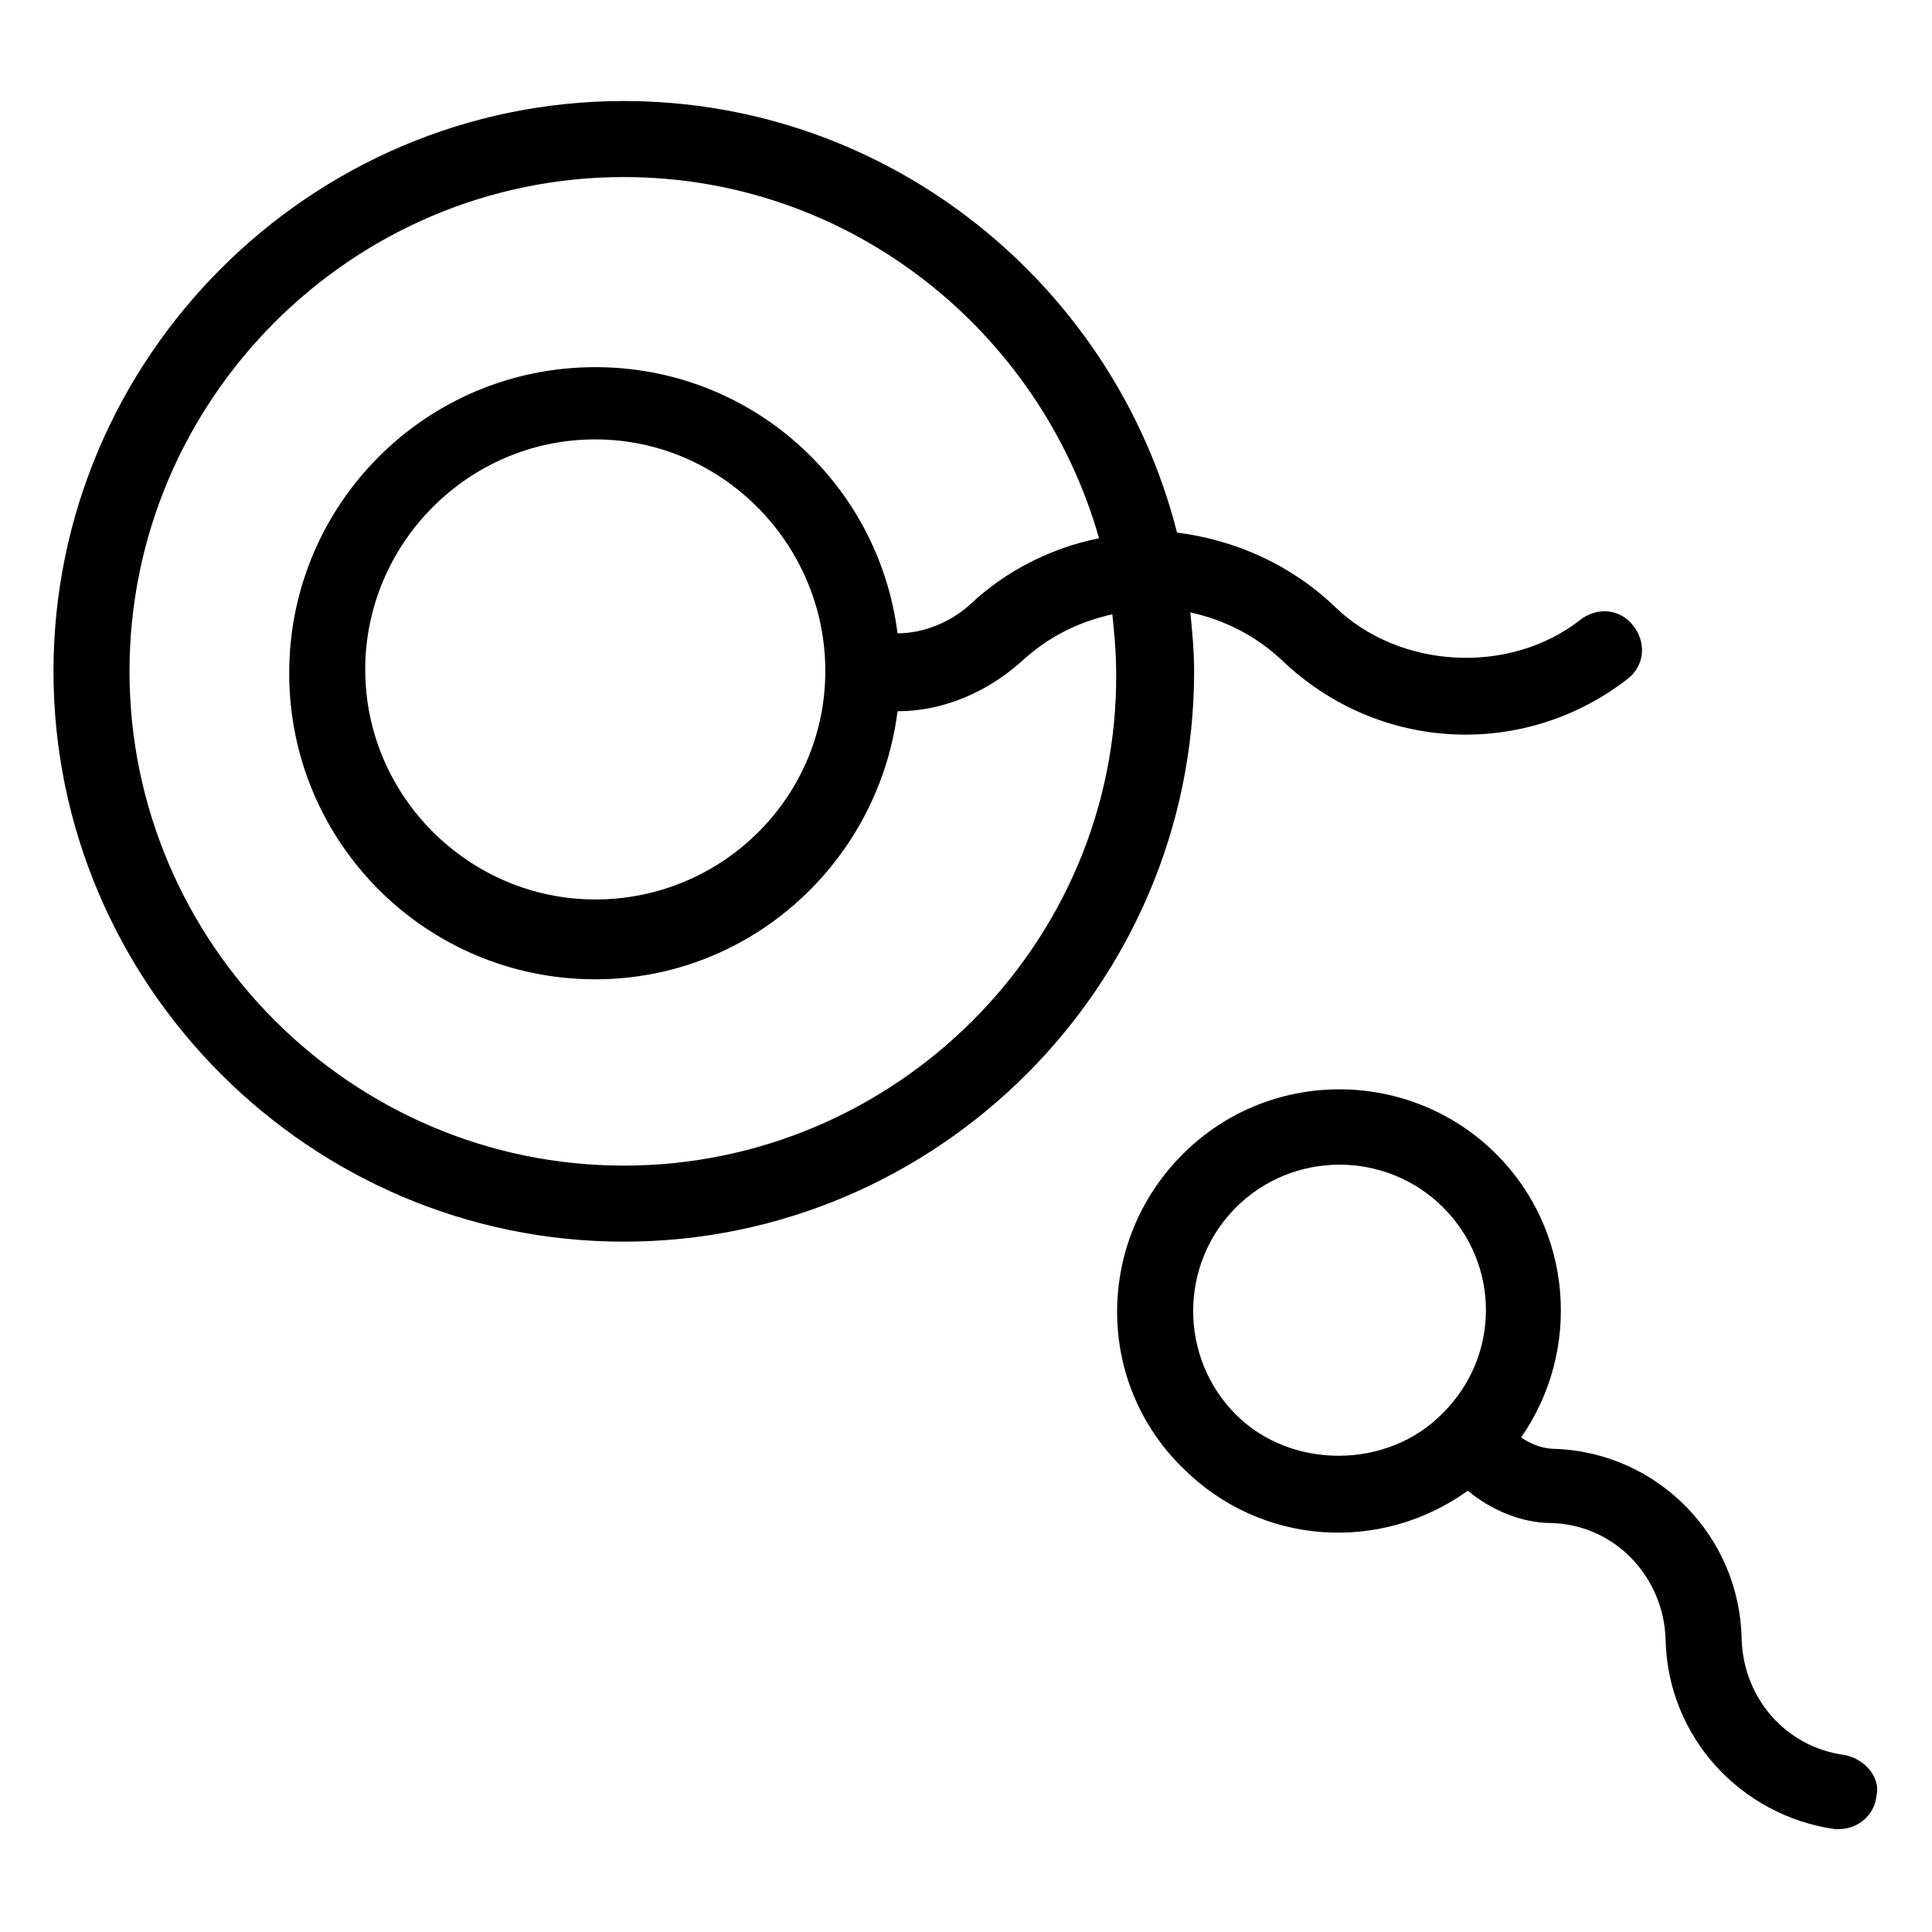
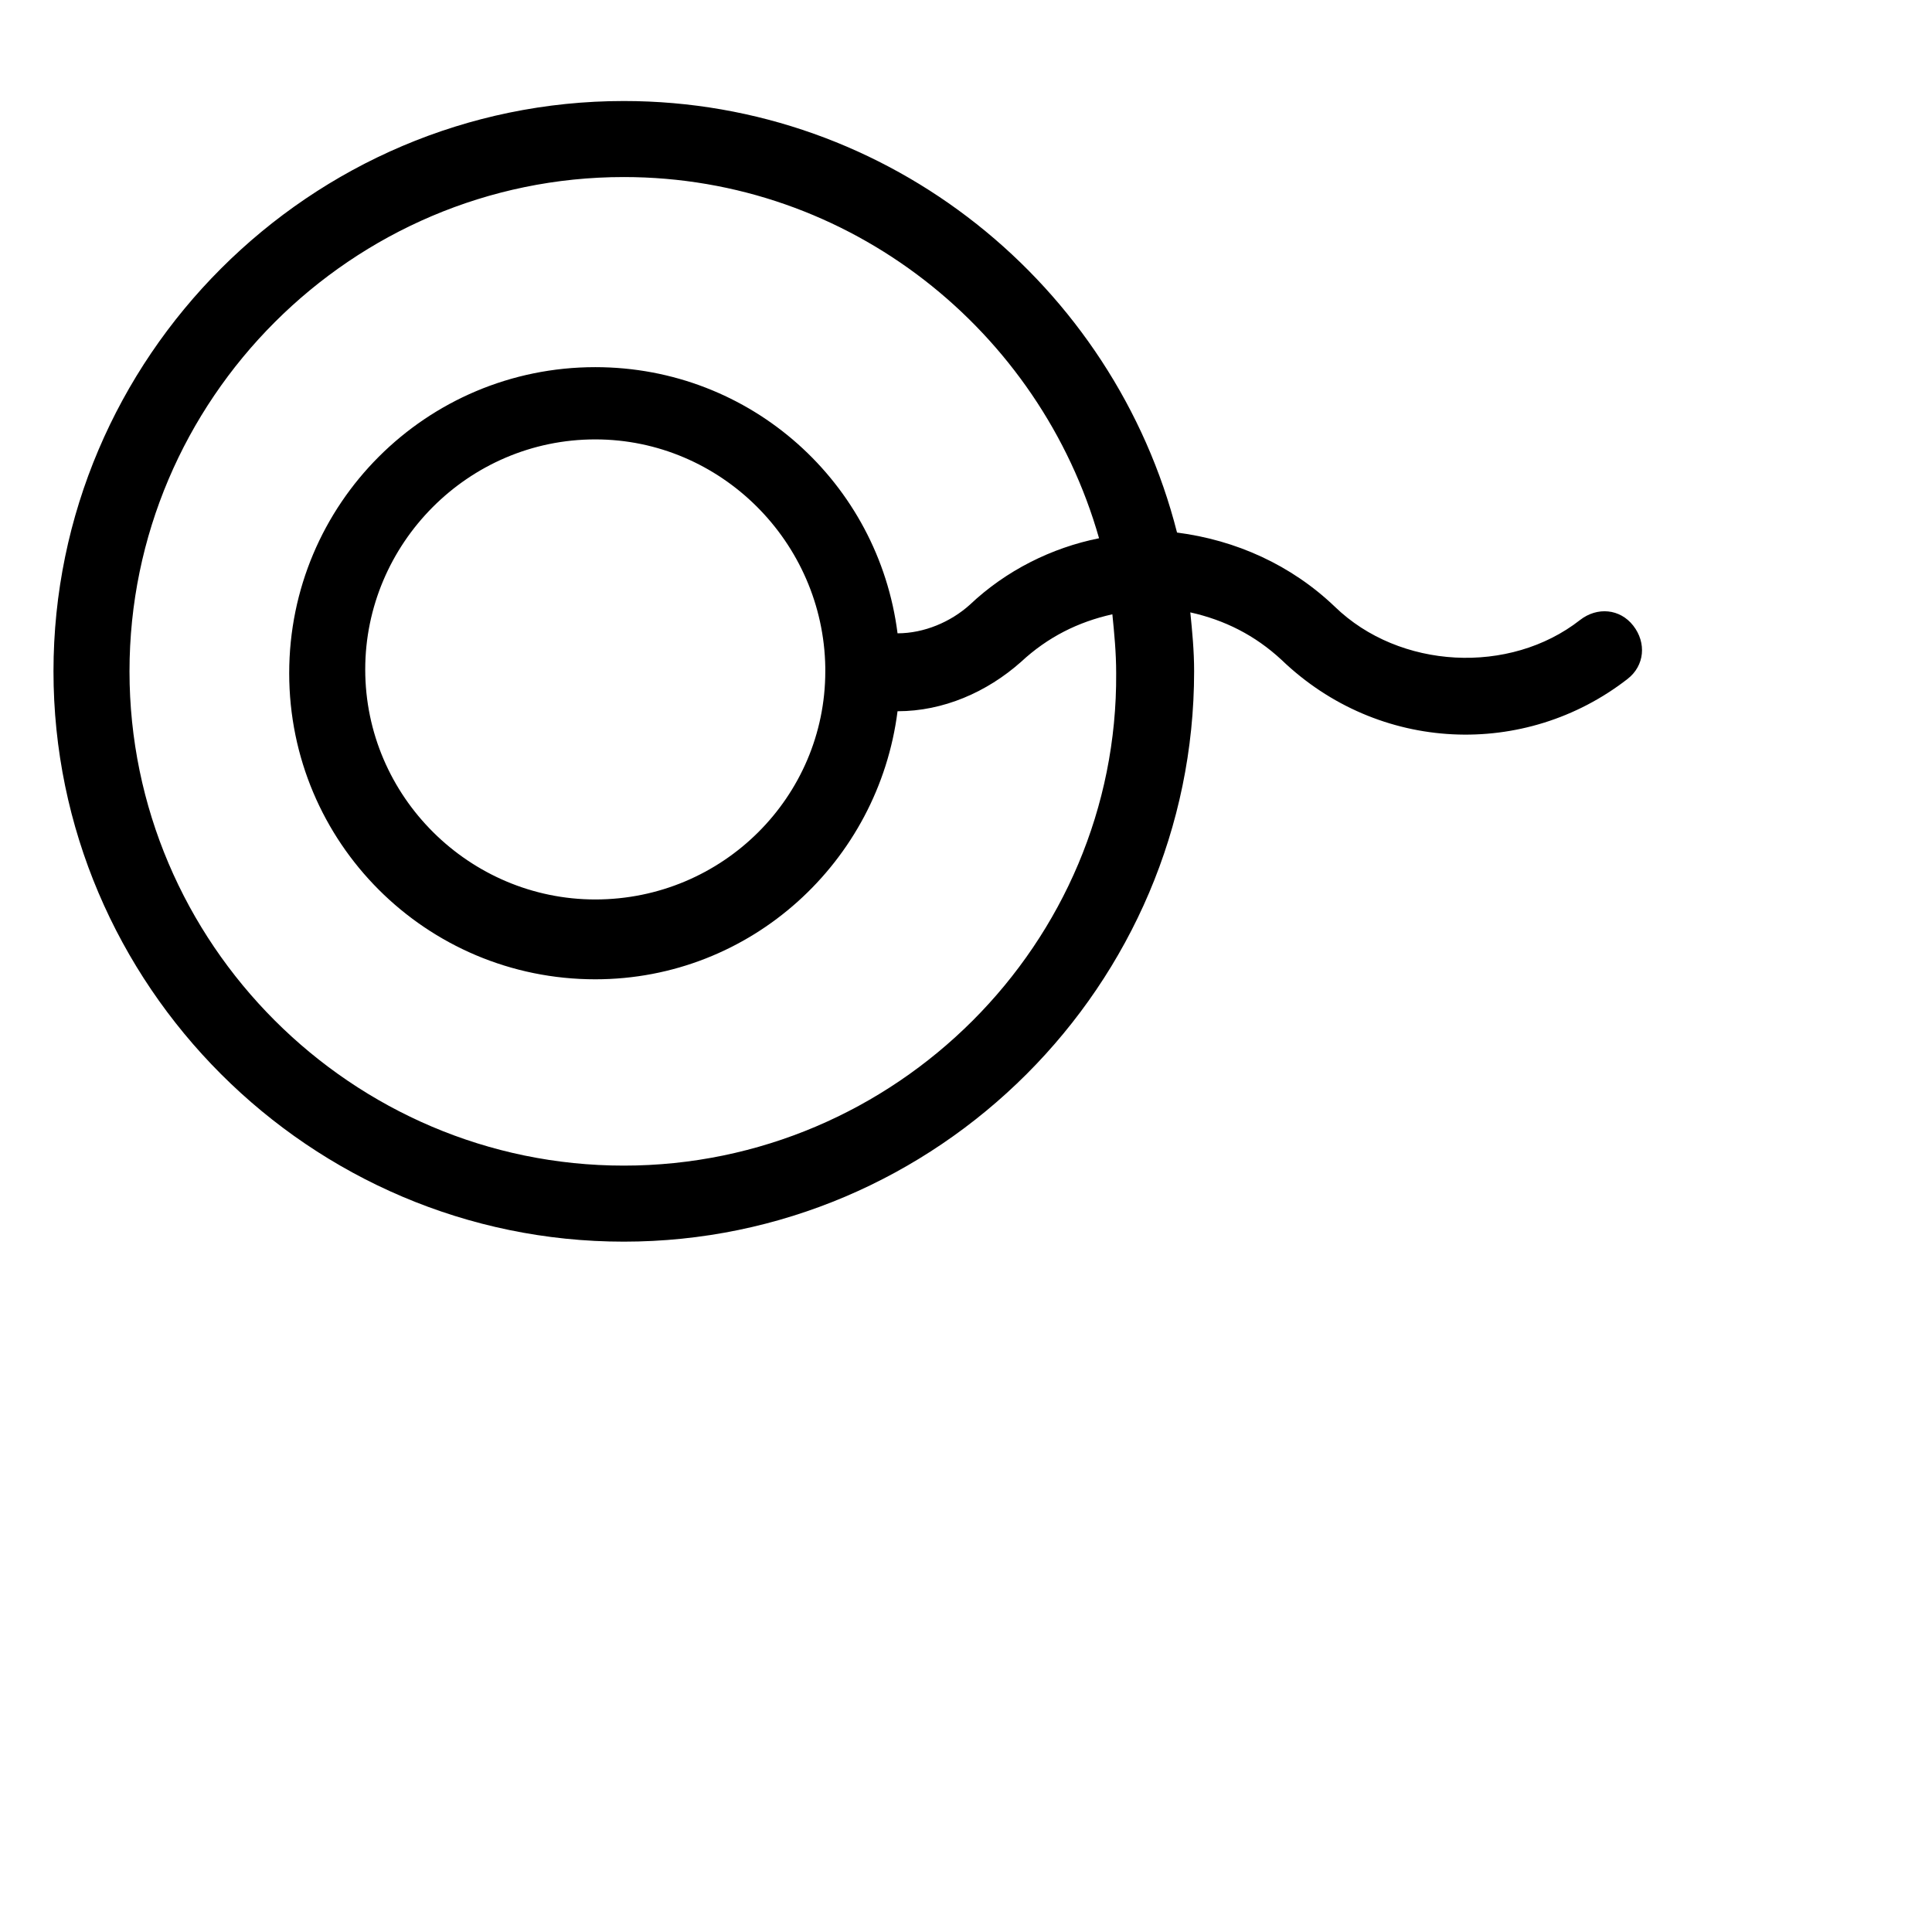
<svg xmlns="http://www.w3.org/2000/svg" fill="#000000" width="800px" height="800px" version="1.1" viewBox="144 144 512 512">
  <g>
-     <path d="m632.76 609.08c-15.113-2.016-26.703-14.609-27.207-30.73-0.504-27.207-22.168-49.375-49.375-50.383-3.023 0-6.047-1.008-9.07-3.023 16.121-23.176 13.602-54.914-6.551-75.066-22.672-22.672-59.953-23.176-83.129 0s-23.176 60.457 0 83.129c20.656 20.656 52.395 22.672 75.57 6.047 6.047 5.039 14.105 8.566 22.168 8.566 17.129 0.504 29.727 14.609 30.23 30.73 0.504 26.199 20.152 46.855 44.84 50.383h1.008c5.039 0 9.574-3.527 10.078-9.07 1.012-4.535-3.019-9.574-8.562-10.582zm-161.22-90.18c-15.113-15.113-15.113-39.801 0-54.914 15.113-15.113 39.801-15.113 54.914 0s15.113 39.297 0 54.41c-14.609 15.113-40.305 15.113-54.914 0.504z" />
    <path d="m459.45 306.29c9.07 2.016 17.129 6.047 24.184 12.594 25.695 24.688 64.488 26.199 91.691 5.039 4.535-3.527 5.039-9.574 1.512-14.105-3.527-4.535-9.574-5.039-14.105-1.512-18.641 14.609-47.863 13.098-64.992-3.527-11.586-11.082-26.199-17.633-41.816-19.648-16.625-65.496-76.074-114.36-146.61-114.36-83.129 0-151.14 68.016-151.14 151.14s68.016 151.14 151.14 151.14 151.14-68.016 151.14-151.14c0-5.543-0.504-10.582-1.008-15.621zm-150.14 146.61c-72.043 0-130.99-58.945-130.99-130.99 0-72.043 58.945-130.99 130.99-130.99 59.953 0 110.34 40.809 125.95 95.723-12.594 2.519-24.688 8.566-34.258 17.633-5.039 4.535-12.09 7.559-19.145 7.559-5.039-39.801-38.793-70.535-80.105-70.535-44.84 0-81.113 36.273-81.113 81.113s36.273 81.113 81.113 81.113c41.312 0 75.066-31.234 80.105-71.039 12.09 0 23.68-5.039 32.746-13.098 7.055-6.551 15.113-10.578 24.184-12.594 0.504 5.039 1.008 10.078 1.008 15.617 0.504 71.547-58.441 130.49-130.49 130.49zm53.402-130.99c0 33.25-27.207 60.457-60.961 60.457-33.25 0-60.961-27.207-60.961-60.961 0-33.25 27.207-60.961 60.961-60.961 33.25 0 60.457 27.207 60.961 60.457v1.008z" />
  </g>
</svg>